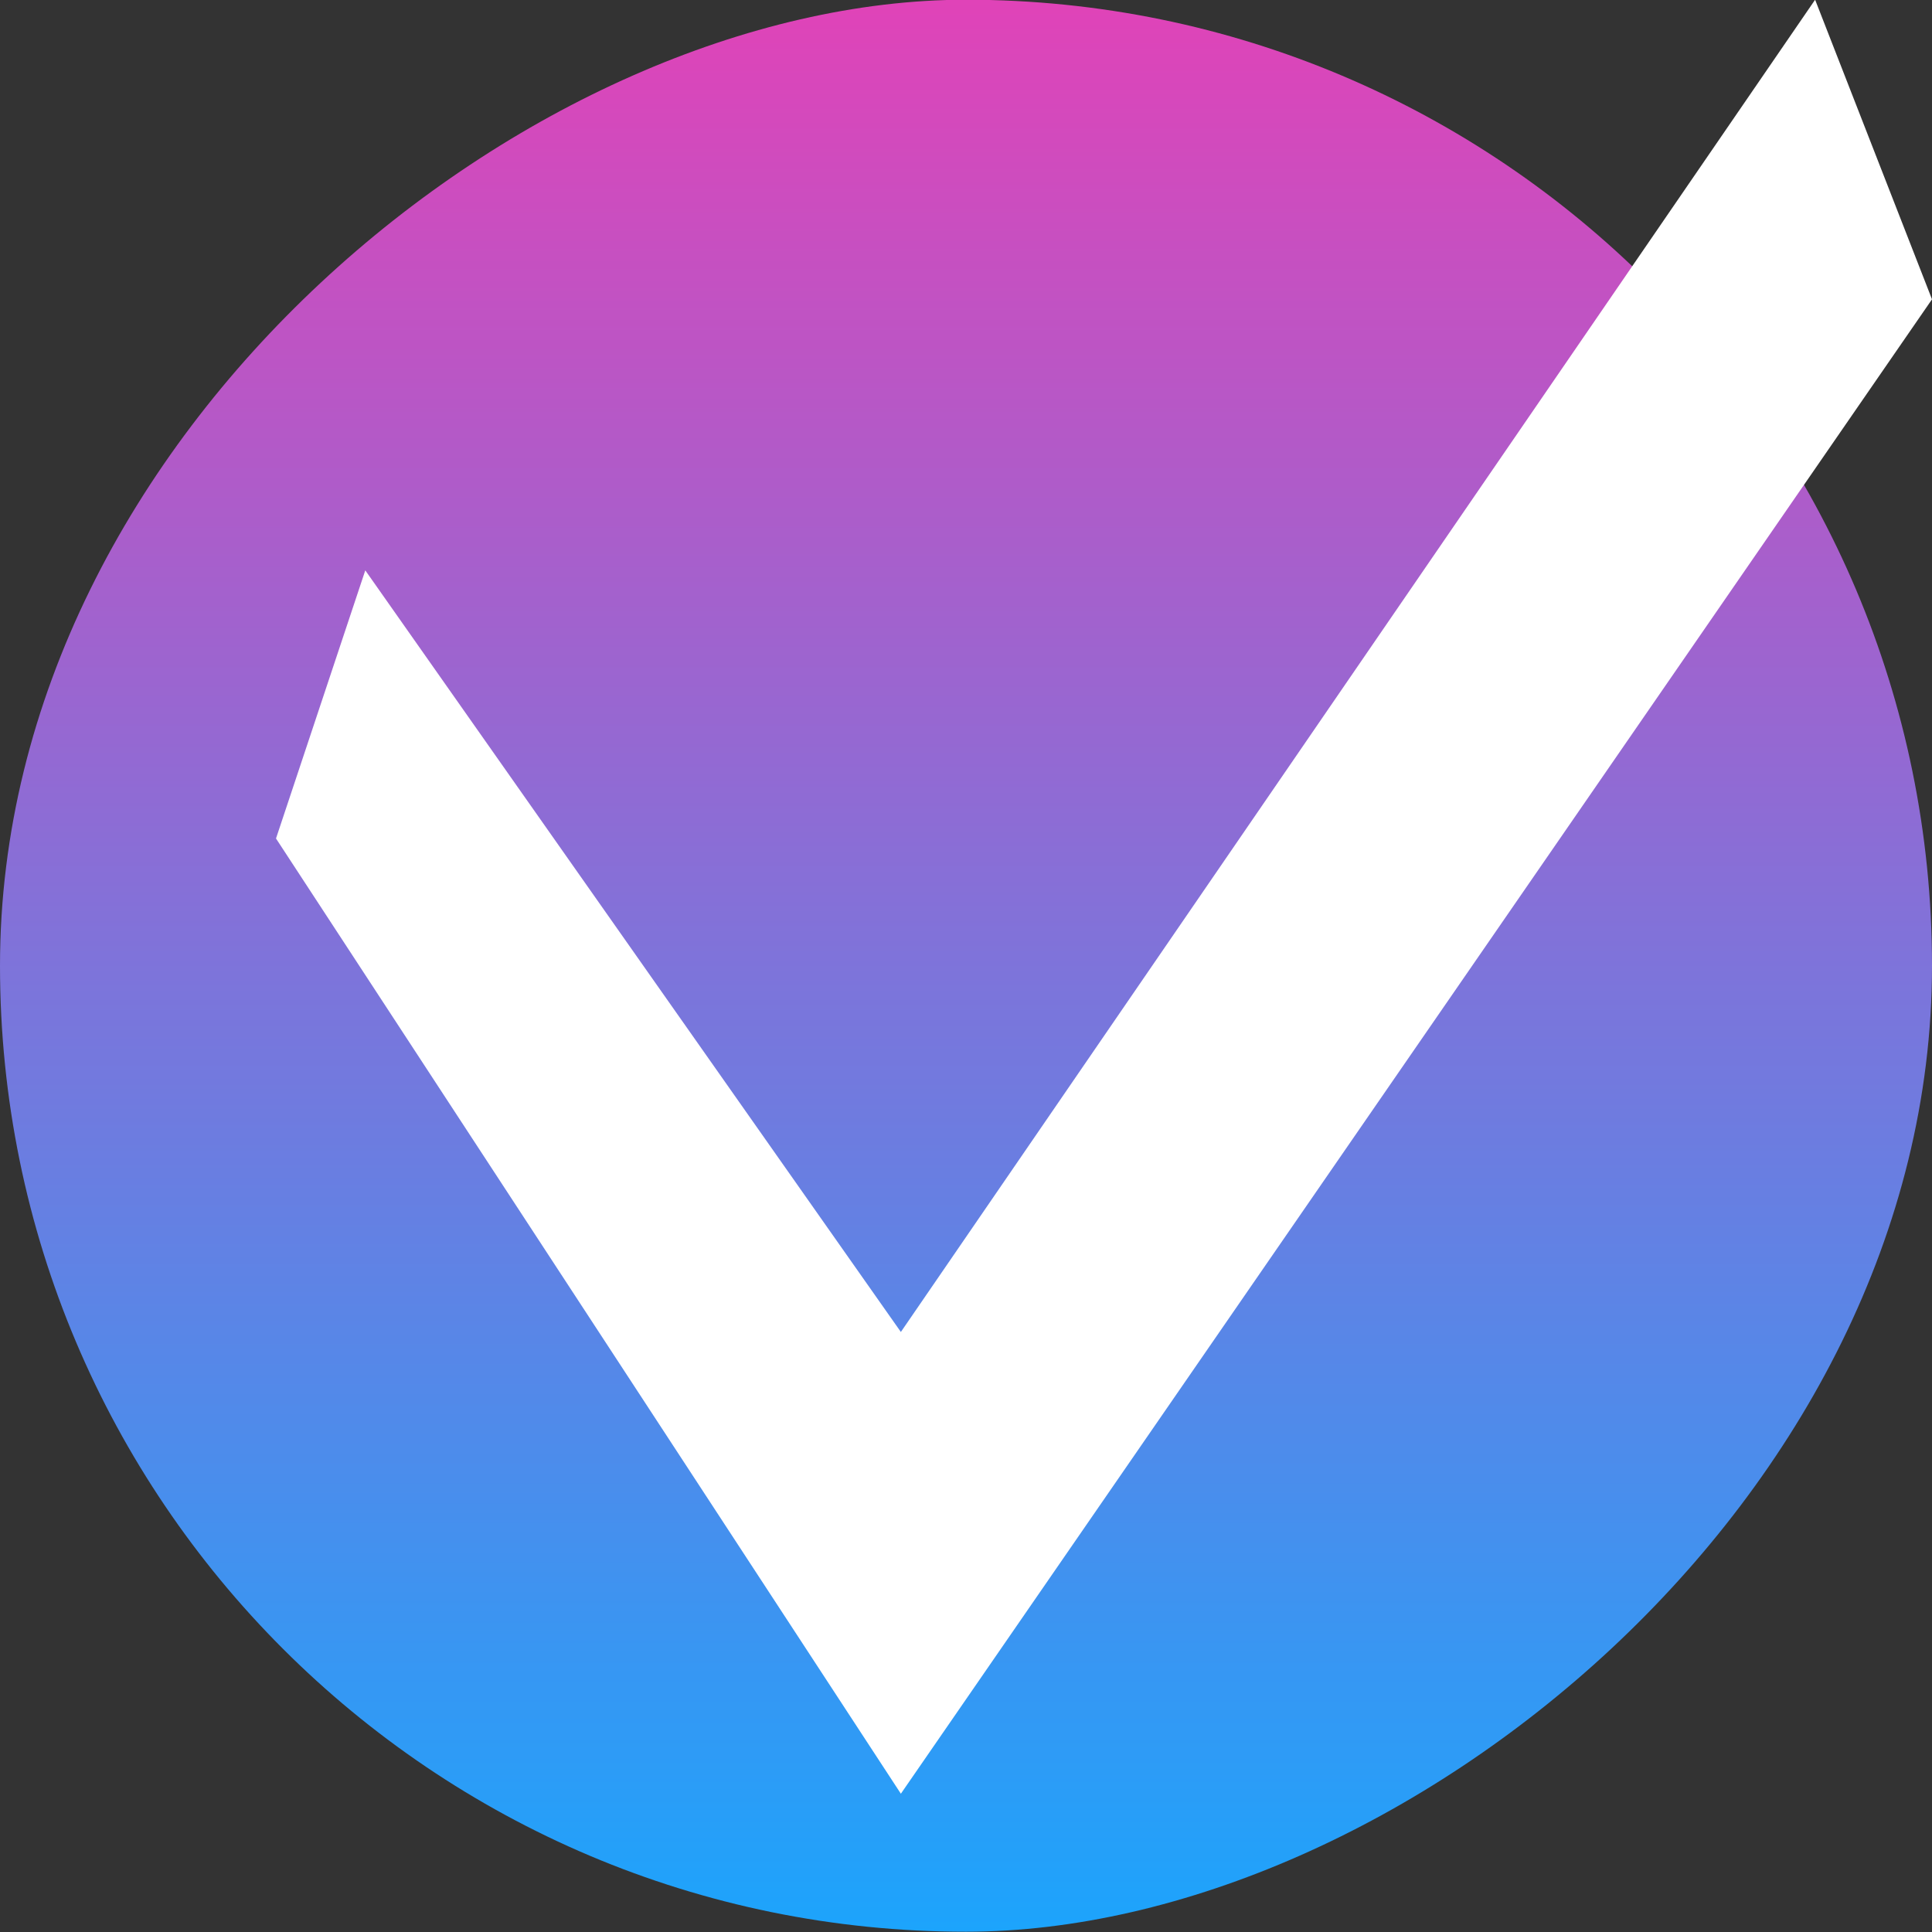
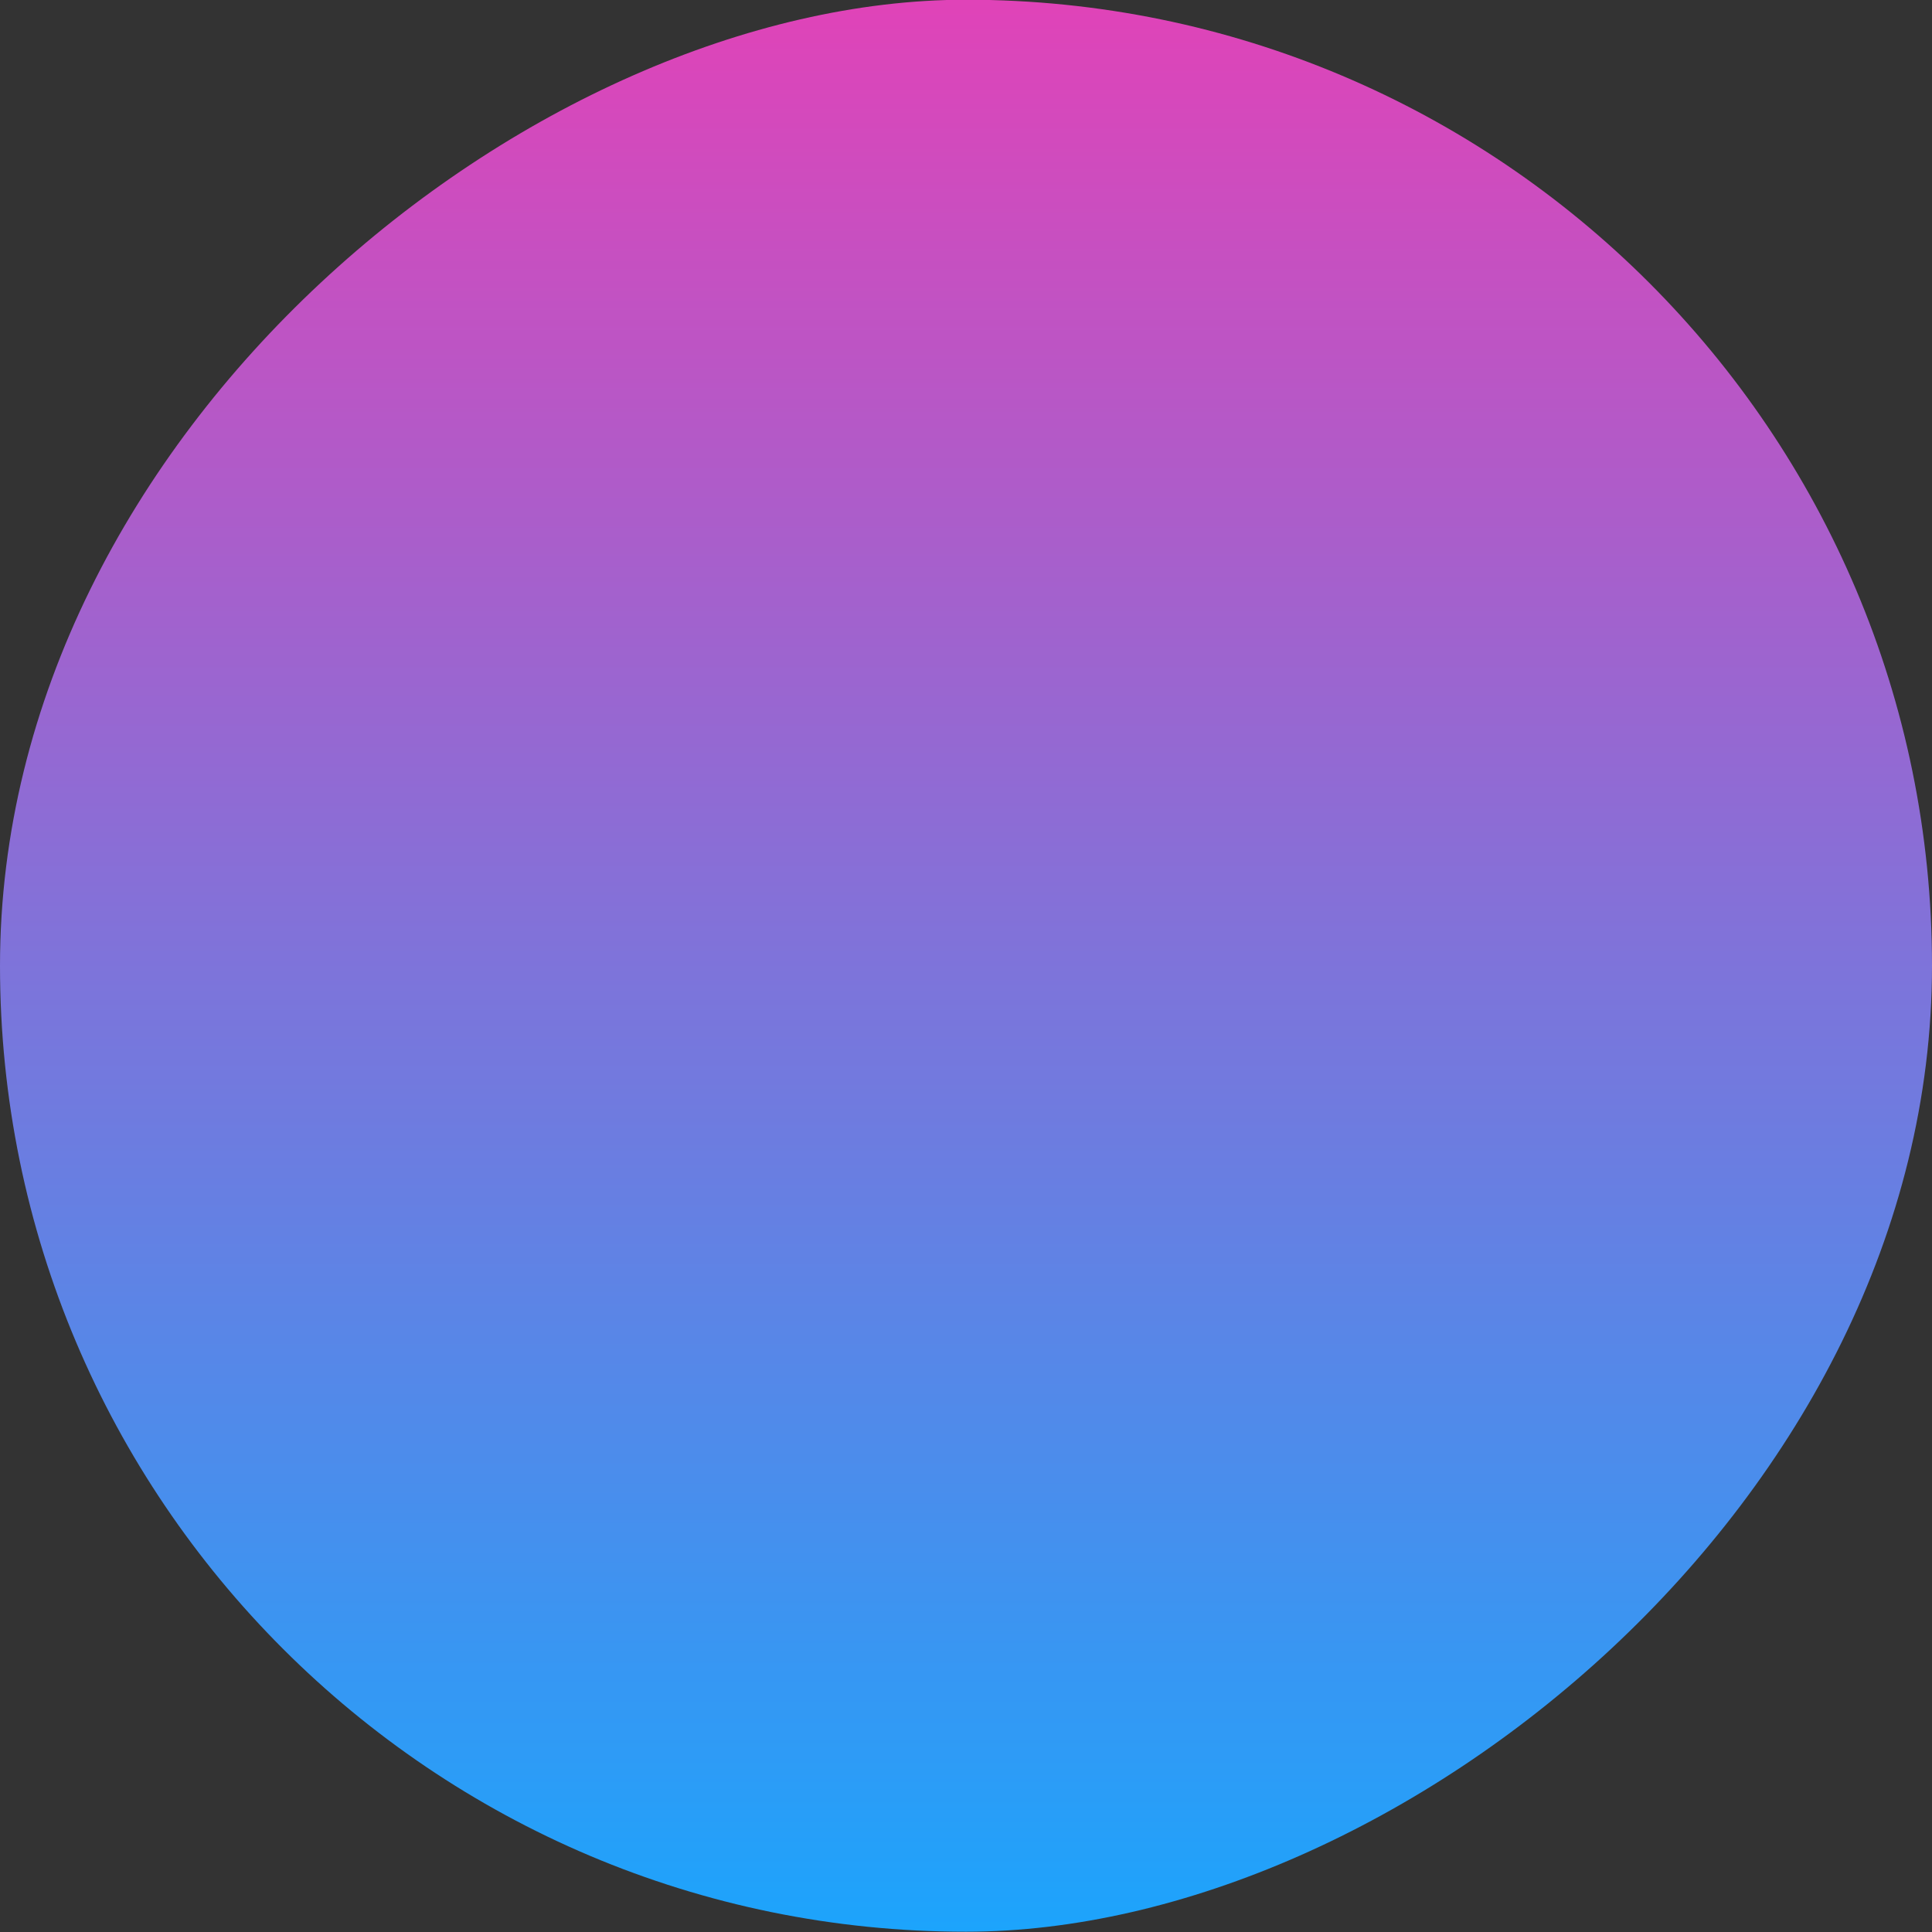
<svg xmlns="http://www.w3.org/2000/svg" width="14" height="14" viewBox="0 0 14 14" fill="none">
  <rect x="0" y="0" width="14" height="14" fill="#333333" stroke="none" />
  <rect x="14" y="-0.002" width="14" height="14" rx="7" transform="rotate(90 14 -0.002)" fill="url(#paint0_linear_29_807)" />
-   <path d="M6.528 12.998L2 6.076L2.647 4.133L6.528 9.652L13.153 -0.002L14 2.169L6.528 12.998Z" fill="white" />
  <defs>
    <linearGradient id="paint0_linear_29_807" x1="14" y1="6.998" x2="28" y2="6.998" gradientUnits="userSpaceOnUse">
      <stop stop-color="#E043B8" />
      <stop offset="1" stop-color="#1CA4FC" />
    </linearGradient>
  </defs>
</svg>